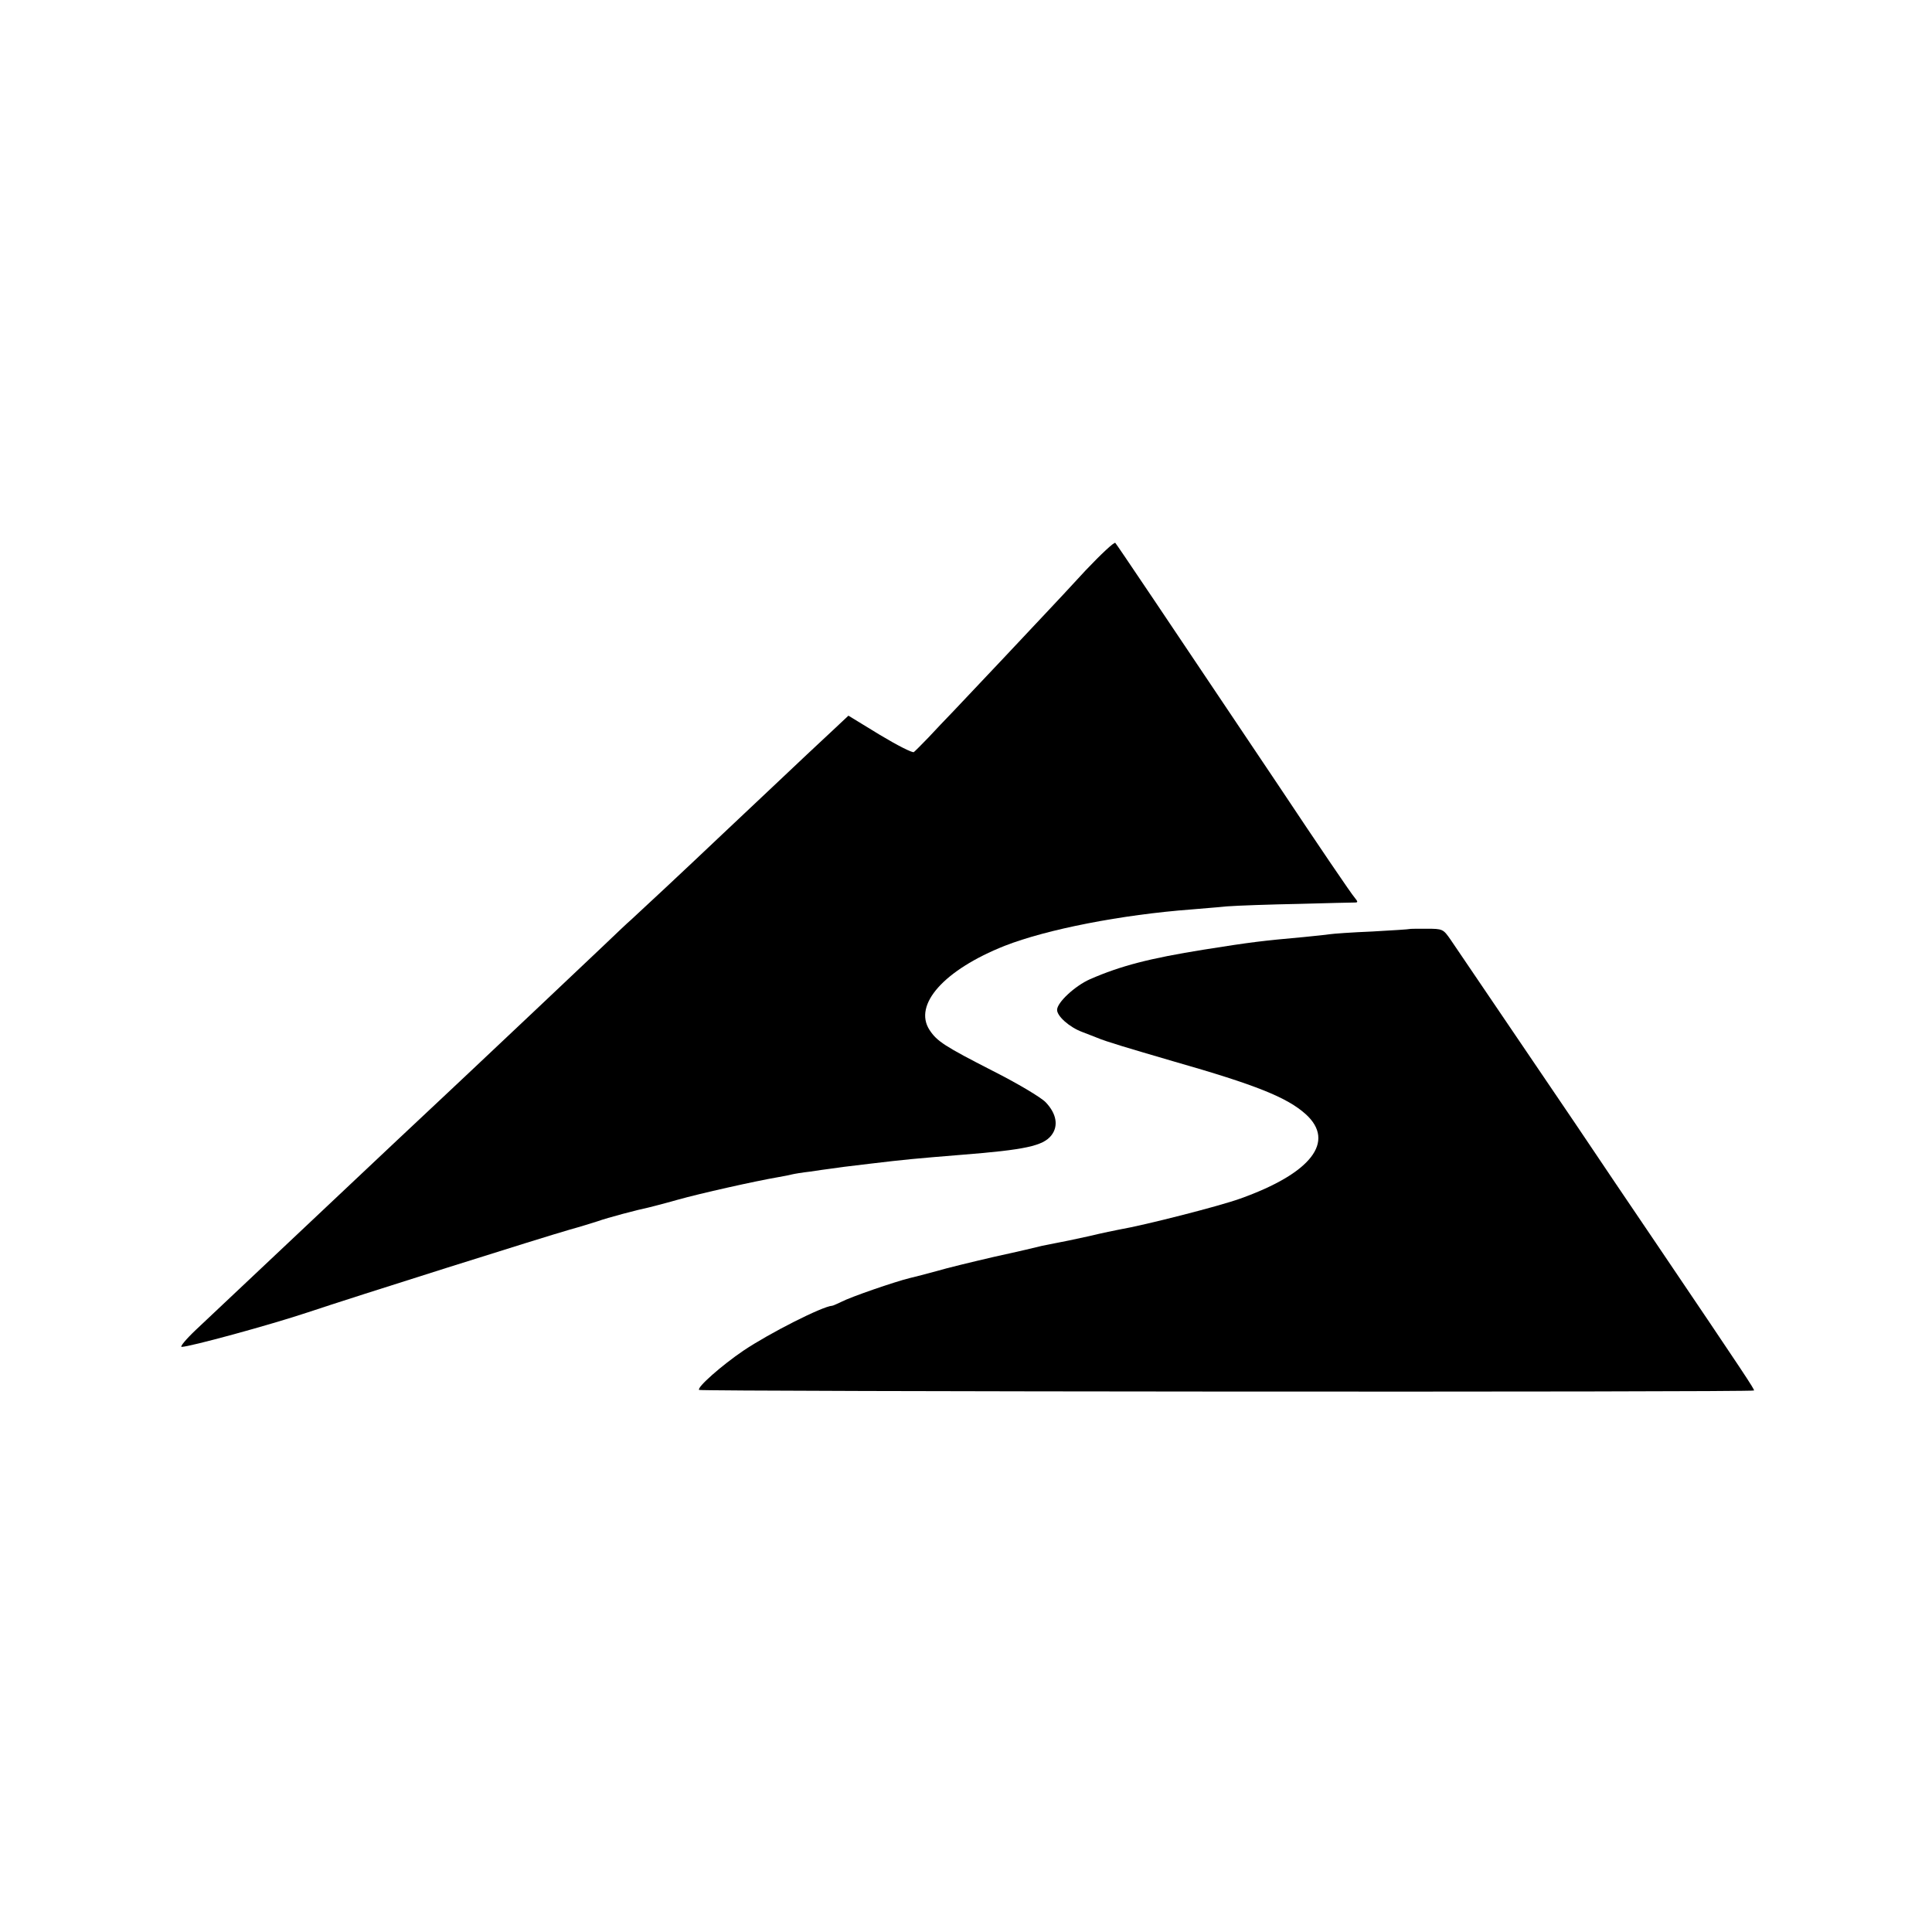
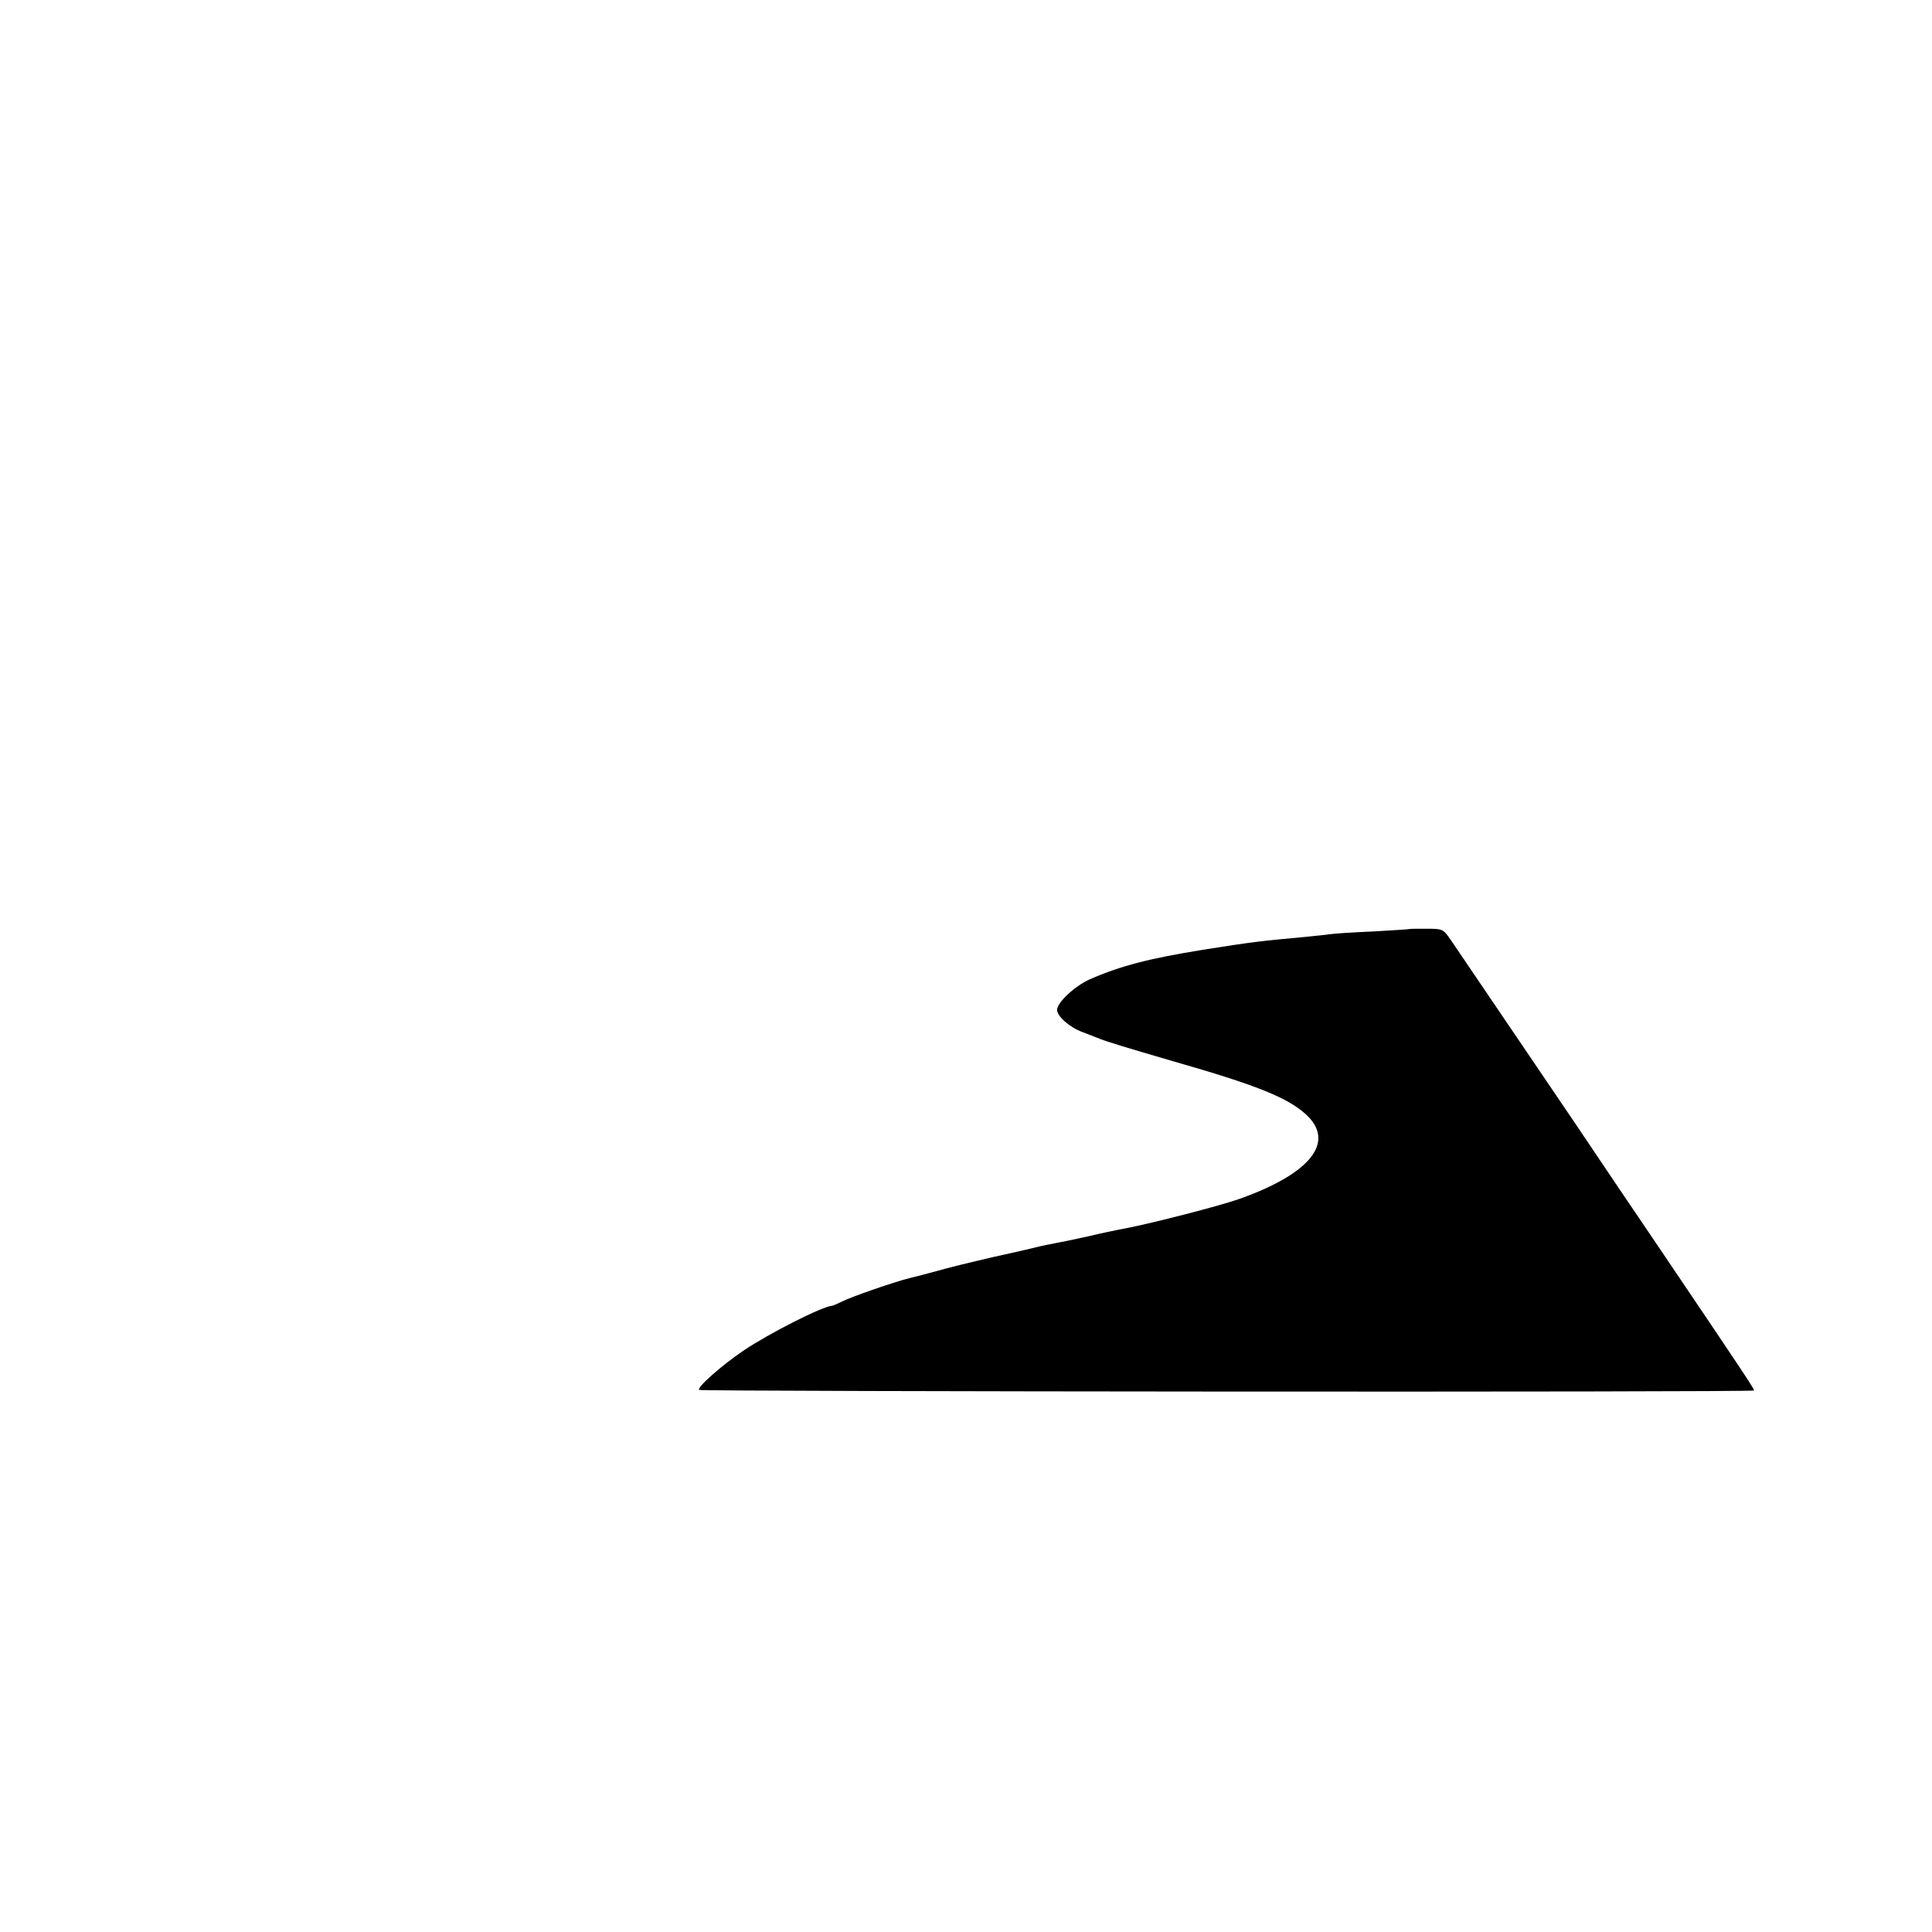
<svg xmlns="http://www.w3.org/2000/svg" version="1.0" width="700pt" height="700pt" viewBox="0 0 700 700" preserveAspectRatio="xMidYMid meet">
  <g transform="translate(0,700) scale(0.1,-0.1)" fill="#000000" stroke="none">
-     <path d="M3933 4933 c-55 -60 -115 -124 -133 -143 -42 -45 -280 -298 -343 -364 -27 -28 -69 -72 -93 -98 -24 -25 -48 -49 -53 -53 -6 -3 -61 25 -124 63 l-113 69 -65 -61 c-36 -33 -125 -117 -198 -186 -73 -69 -159 -150 -191 -180 -138 -131 -315 -296 -334 -313 -12 -10 -57 -53 -101 -95 -44 -42 -152 -144 -240 -227 -87 -82 -190 -179 -228 -215 -38 -36 -83 -78 -101 -95 -57 -53 -297 -279 -351 -330 -29 -27 -84 -79 -122 -115 -107 -101 -361 -340 -433 -408 -36 -34 -59 -62 -52 -62 29 0 319 79 457 125 173 58 855 273 950 300 33 9 78 23 100 30 36 13 146 42 185 50 8 2 56 14 105 28 82 23 278 67 365 82 19 3 42 8 50 10 8 2 38 7 65 10 28 4 59 9 70 10 11 2 79 11 150 19 126 15 158 18 330 32 228 18 294 32 324 70 27 34 19 79 -20 120 -17 18 -103 69 -192 114 -174 89 -202 107 -229 148 -60 92 53 218 272 305 153 60 424 113 678 132 31 3 89 7 127 11 39 3 156 7 260 9 105 3 196 5 204 5 12 0 11 3 -1 18 -9 9 -132 190 -273 402 -429 640 -587 875 -594 883 -4 4 -52 -41 -108 -100z" />
    <path d="M5107 3634 c-1 -1 -62 -5 -135 -9 -74 -3 -143 -8 -155 -10 -12 -2 -53 -6 -92 -10 -154 -14 -189 -18 -365 -46 -193 -31 -299 -58 -411 -107 -54 -24 -119 -84 -119 -111 0 -23 45 -63 91 -80 19 -7 43 -17 54 -21 33 -14 111 -37 275 -85 301 -86 413 -131 481 -192 109 -99 20 -214 -238 -306 -75 -27 -345 -96 -438 -112 -11 -2 -60 -12 -110 -24 -49 -11 -103 -22 -120 -25 -16 -3 -39 -8 -50 -10 -11 -3 -87 -21 -170 -39 -82 -19 -177 -42 -210 -52 -33 -9 -78 -21 -100 -26 -53 -13 -213 -68 -247 -86 -15 -7 -30 -14 -33 -14 -35 -2 -227 -99 -322 -163 -78 -53 -169 -133 -160 -142 6 -6 3816 -9 3822 -2 3 3 -32 56 -351 528 -80 118 -214 316 -297 440 -161 237 -405 597 -451 665 -27 39 -29 40 -87 40 -33 0 -61 0 -62 -1z" />
  </g>
</svg>